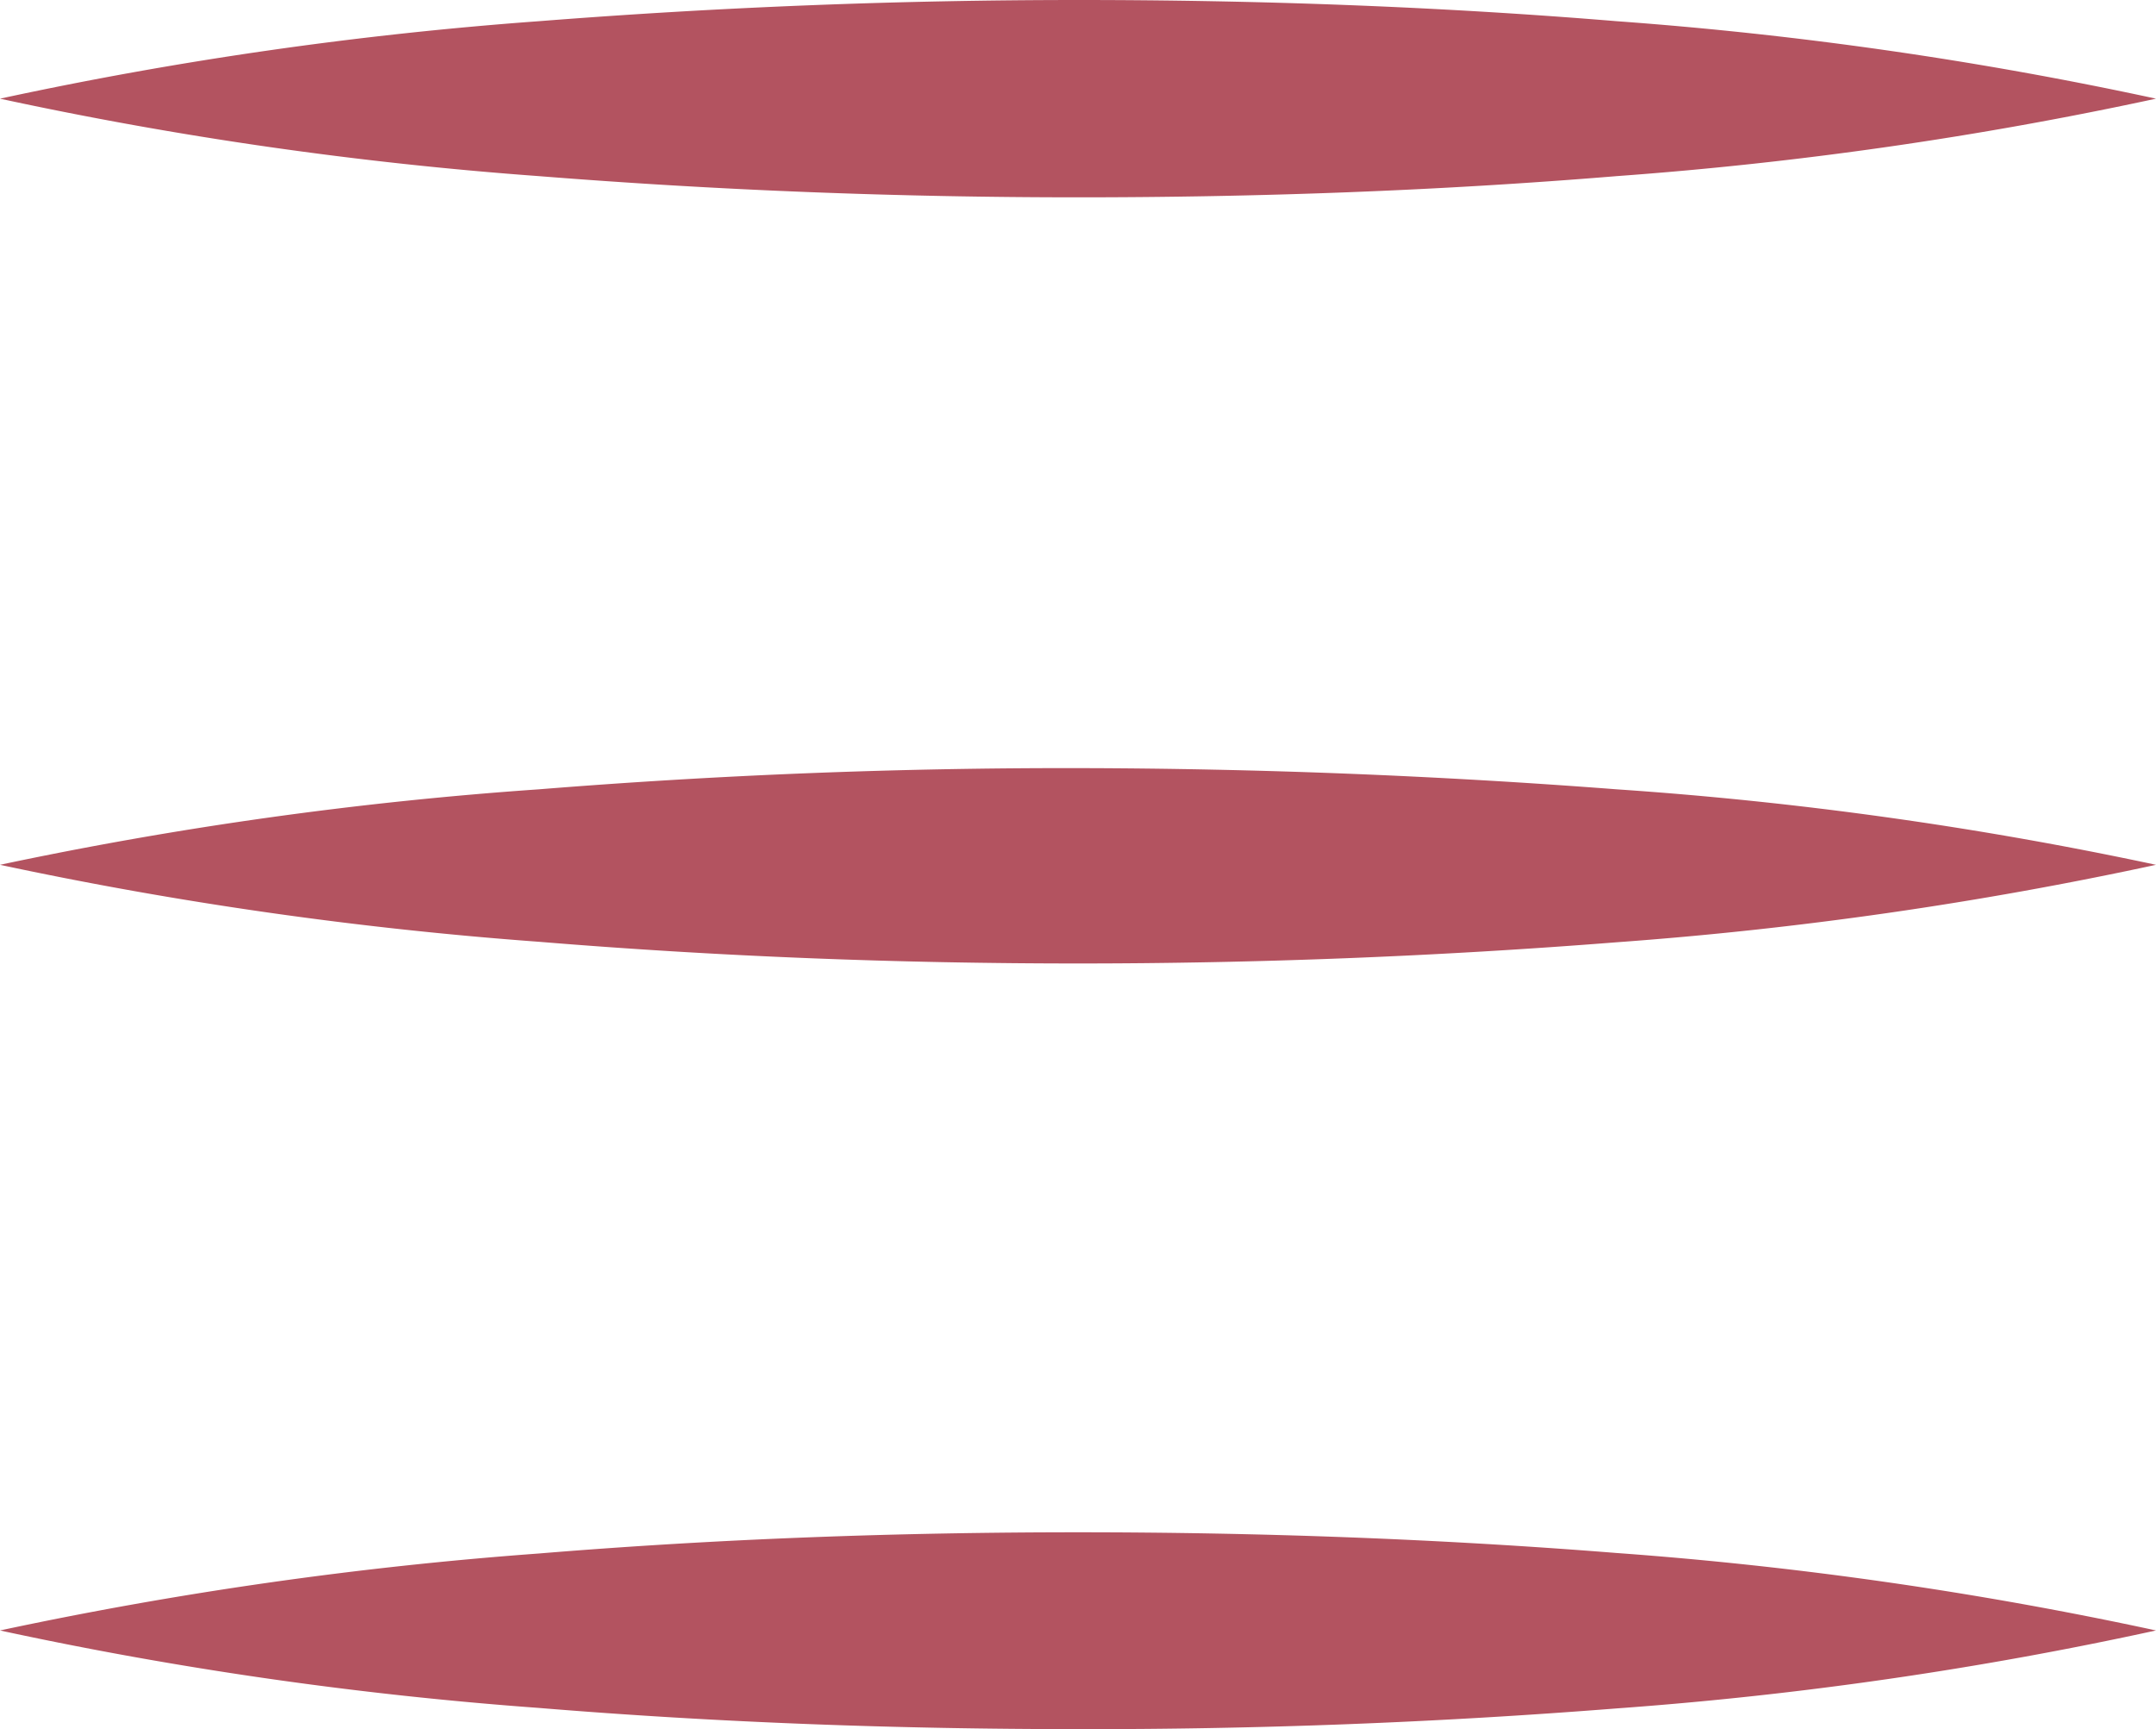
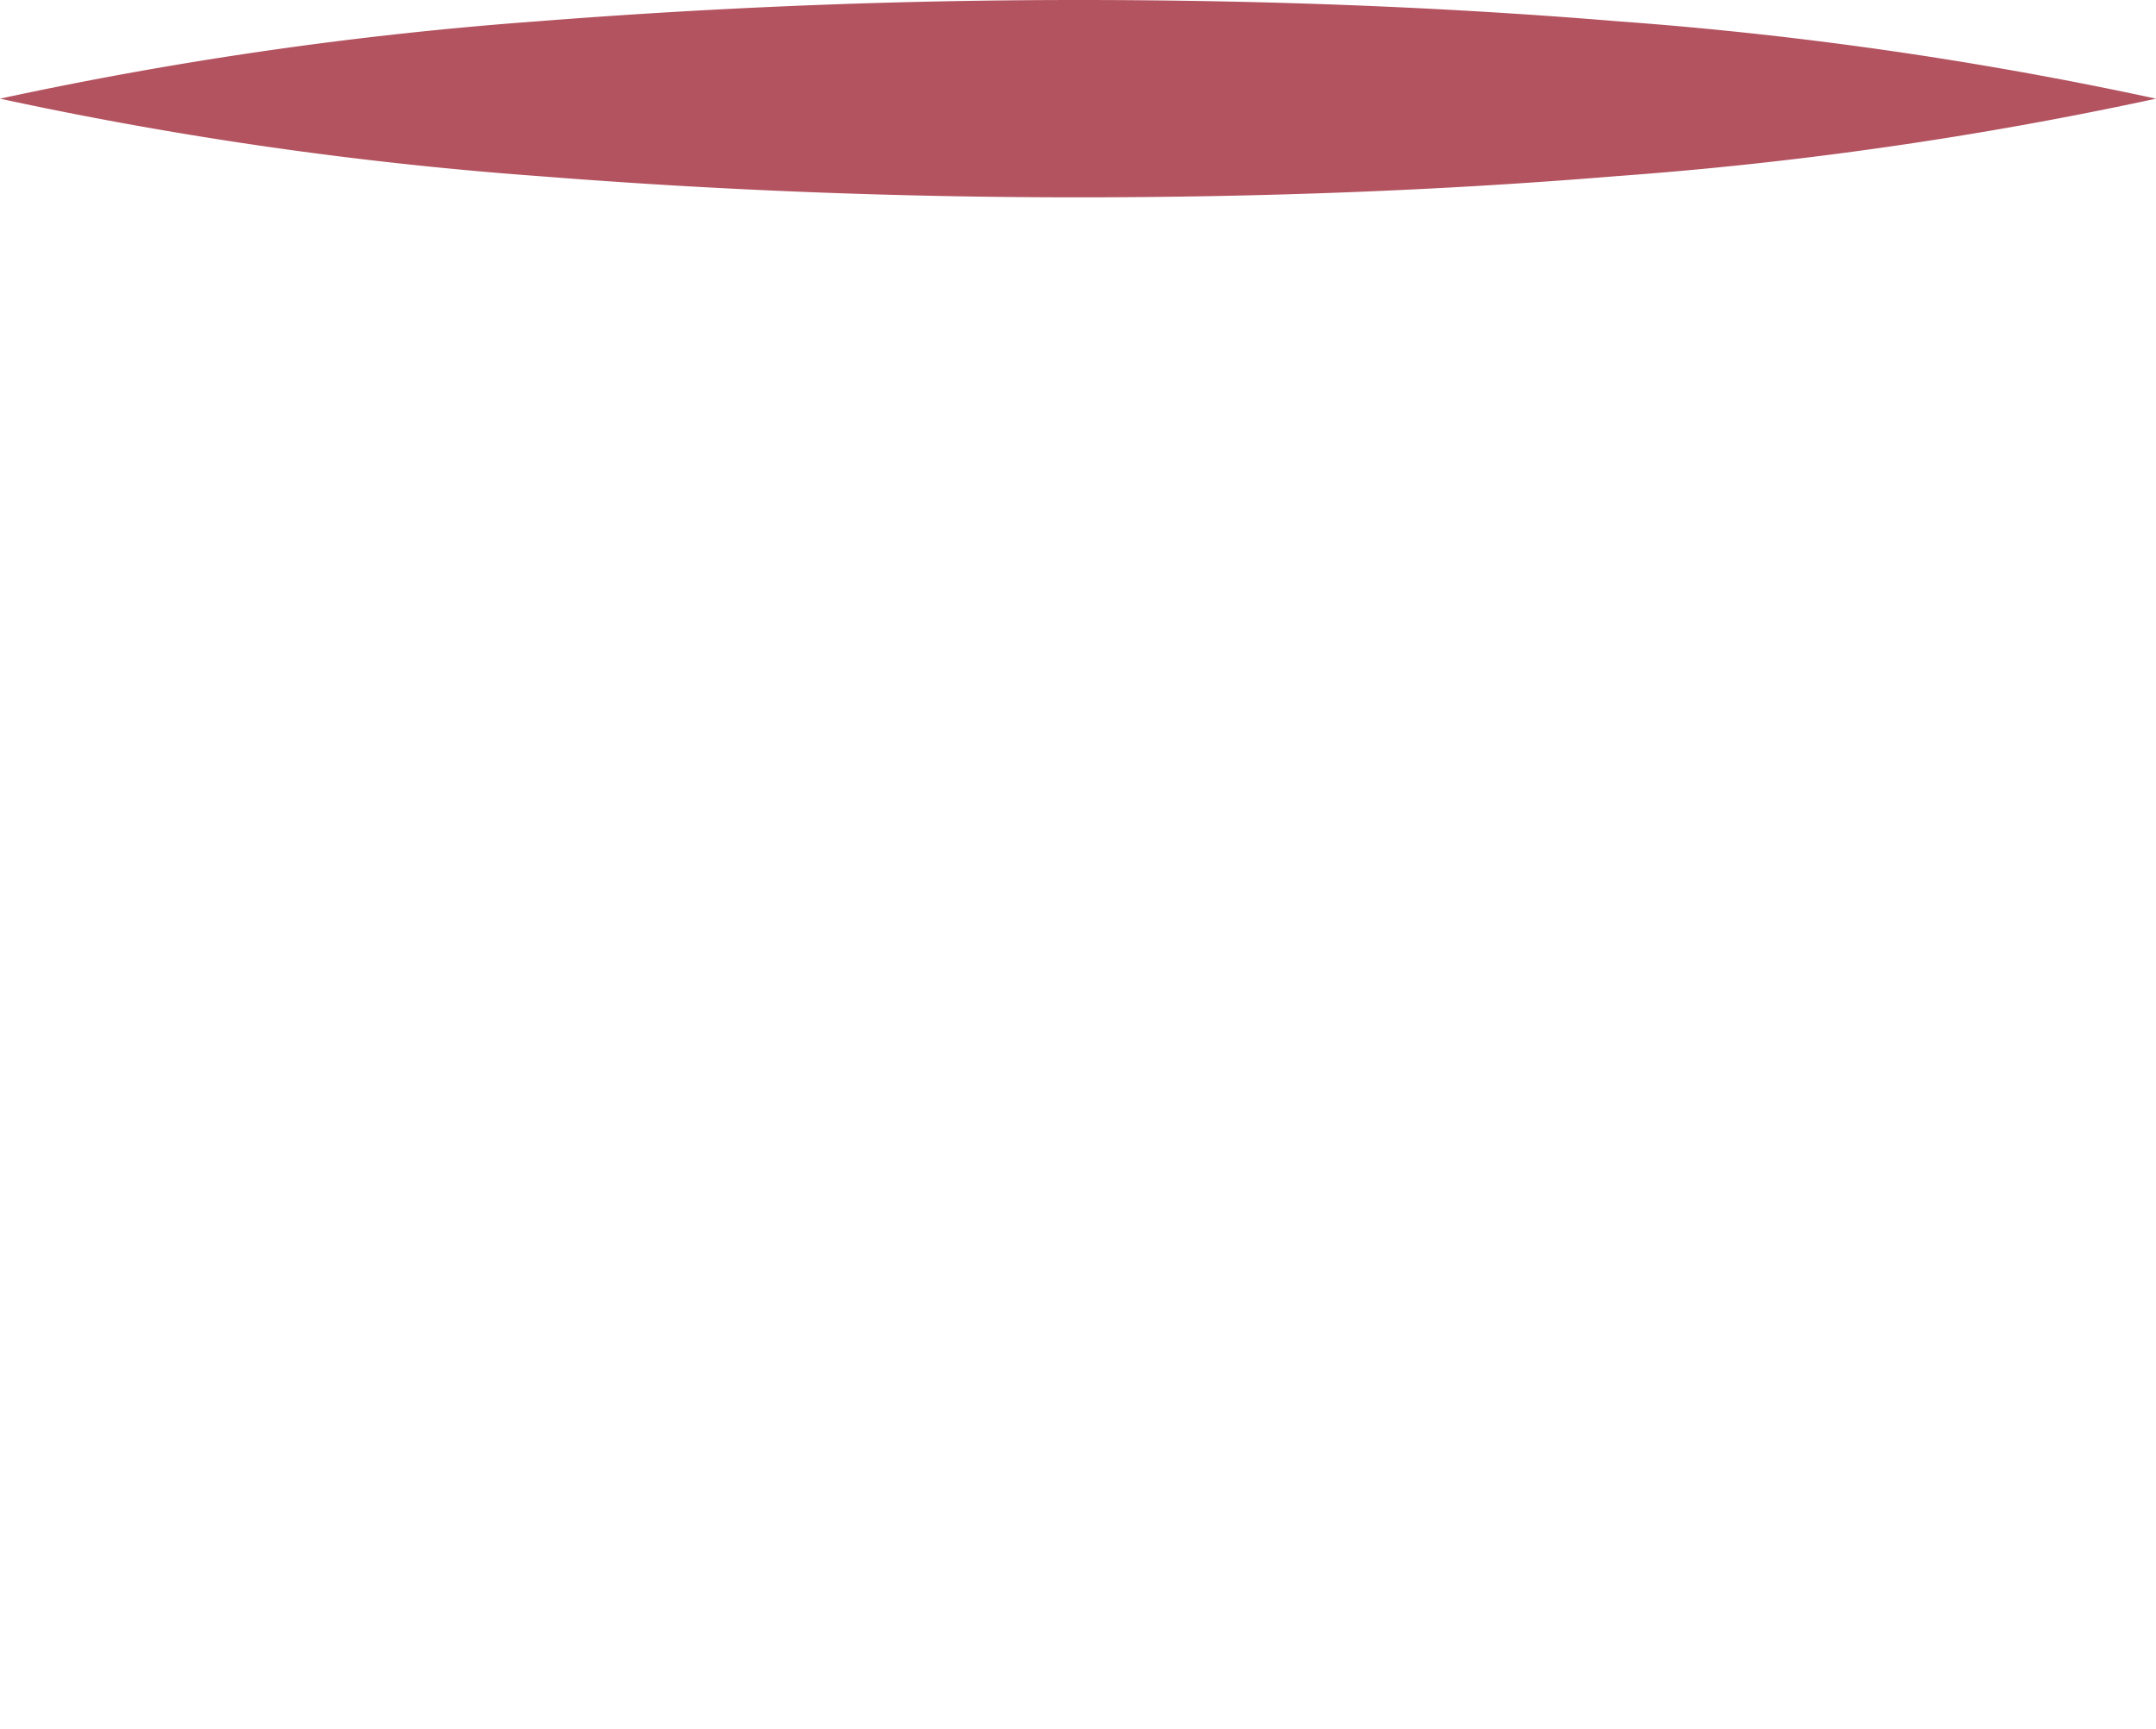
<svg xmlns="http://www.w3.org/2000/svg" viewBox="0 0 43.7 35.05">
  <defs>
    <style>.cls-1{fill:#b35360;}</style>
  </defs>
  <g id="Livello_2" data-name="Livello 2">
    <g id="Livello_1-2" data-name="Livello 1">
-       <path class="cls-1" d="M0,2H43.7" />
      <path class="cls-1" d="M0,2A78.92,78.92,0,0,1,10.92.43Q16.4,0,21.85,0c3.64,0,7.28.13,10.92.43A78.84,78.84,0,0,1,43.7,2,78.84,78.84,0,0,1,32.77,3.57c-3.64.3-7.28.43-10.92.43s-7.28-.14-10.93-.43A78.92,78.92,0,0,1,0,2Z" />
-       <path class="cls-1" d="M0,33.05H43.7" />
-       <path class="cls-1" d="M0,33.05a80.43,80.43,0,0,1,10.92-1.56c3.65-.3,7.29-.43,10.93-.43s7.28.13,10.92.42A78.84,78.84,0,0,1,43.7,33.05a77.39,77.39,0,0,1-10.93,1.58q-5.46.43-10.92.42c-3.64,0-7.28-.13-10.93-.43A78.92,78.92,0,0,1,0,33.05Z" />
      <path class="cls-1" d="M0,17.53H43.7" />
-       <path class="cls-1" d="M0,17.53A78.92,78.92,0,0,1,10.92,16q5.48-.44,10.93-.43T32.77,16A77.39,77.39,0,0,1,43.7,17.53,78.84,78.84,0,0,1,32.77,19.1q-5.46.43-10.92.43c-3.64,0-7.28-.14-10.93-.44A80.43,80.43,0,0,1,0,17.53Z" />
    </g>
  </g>
</svg>